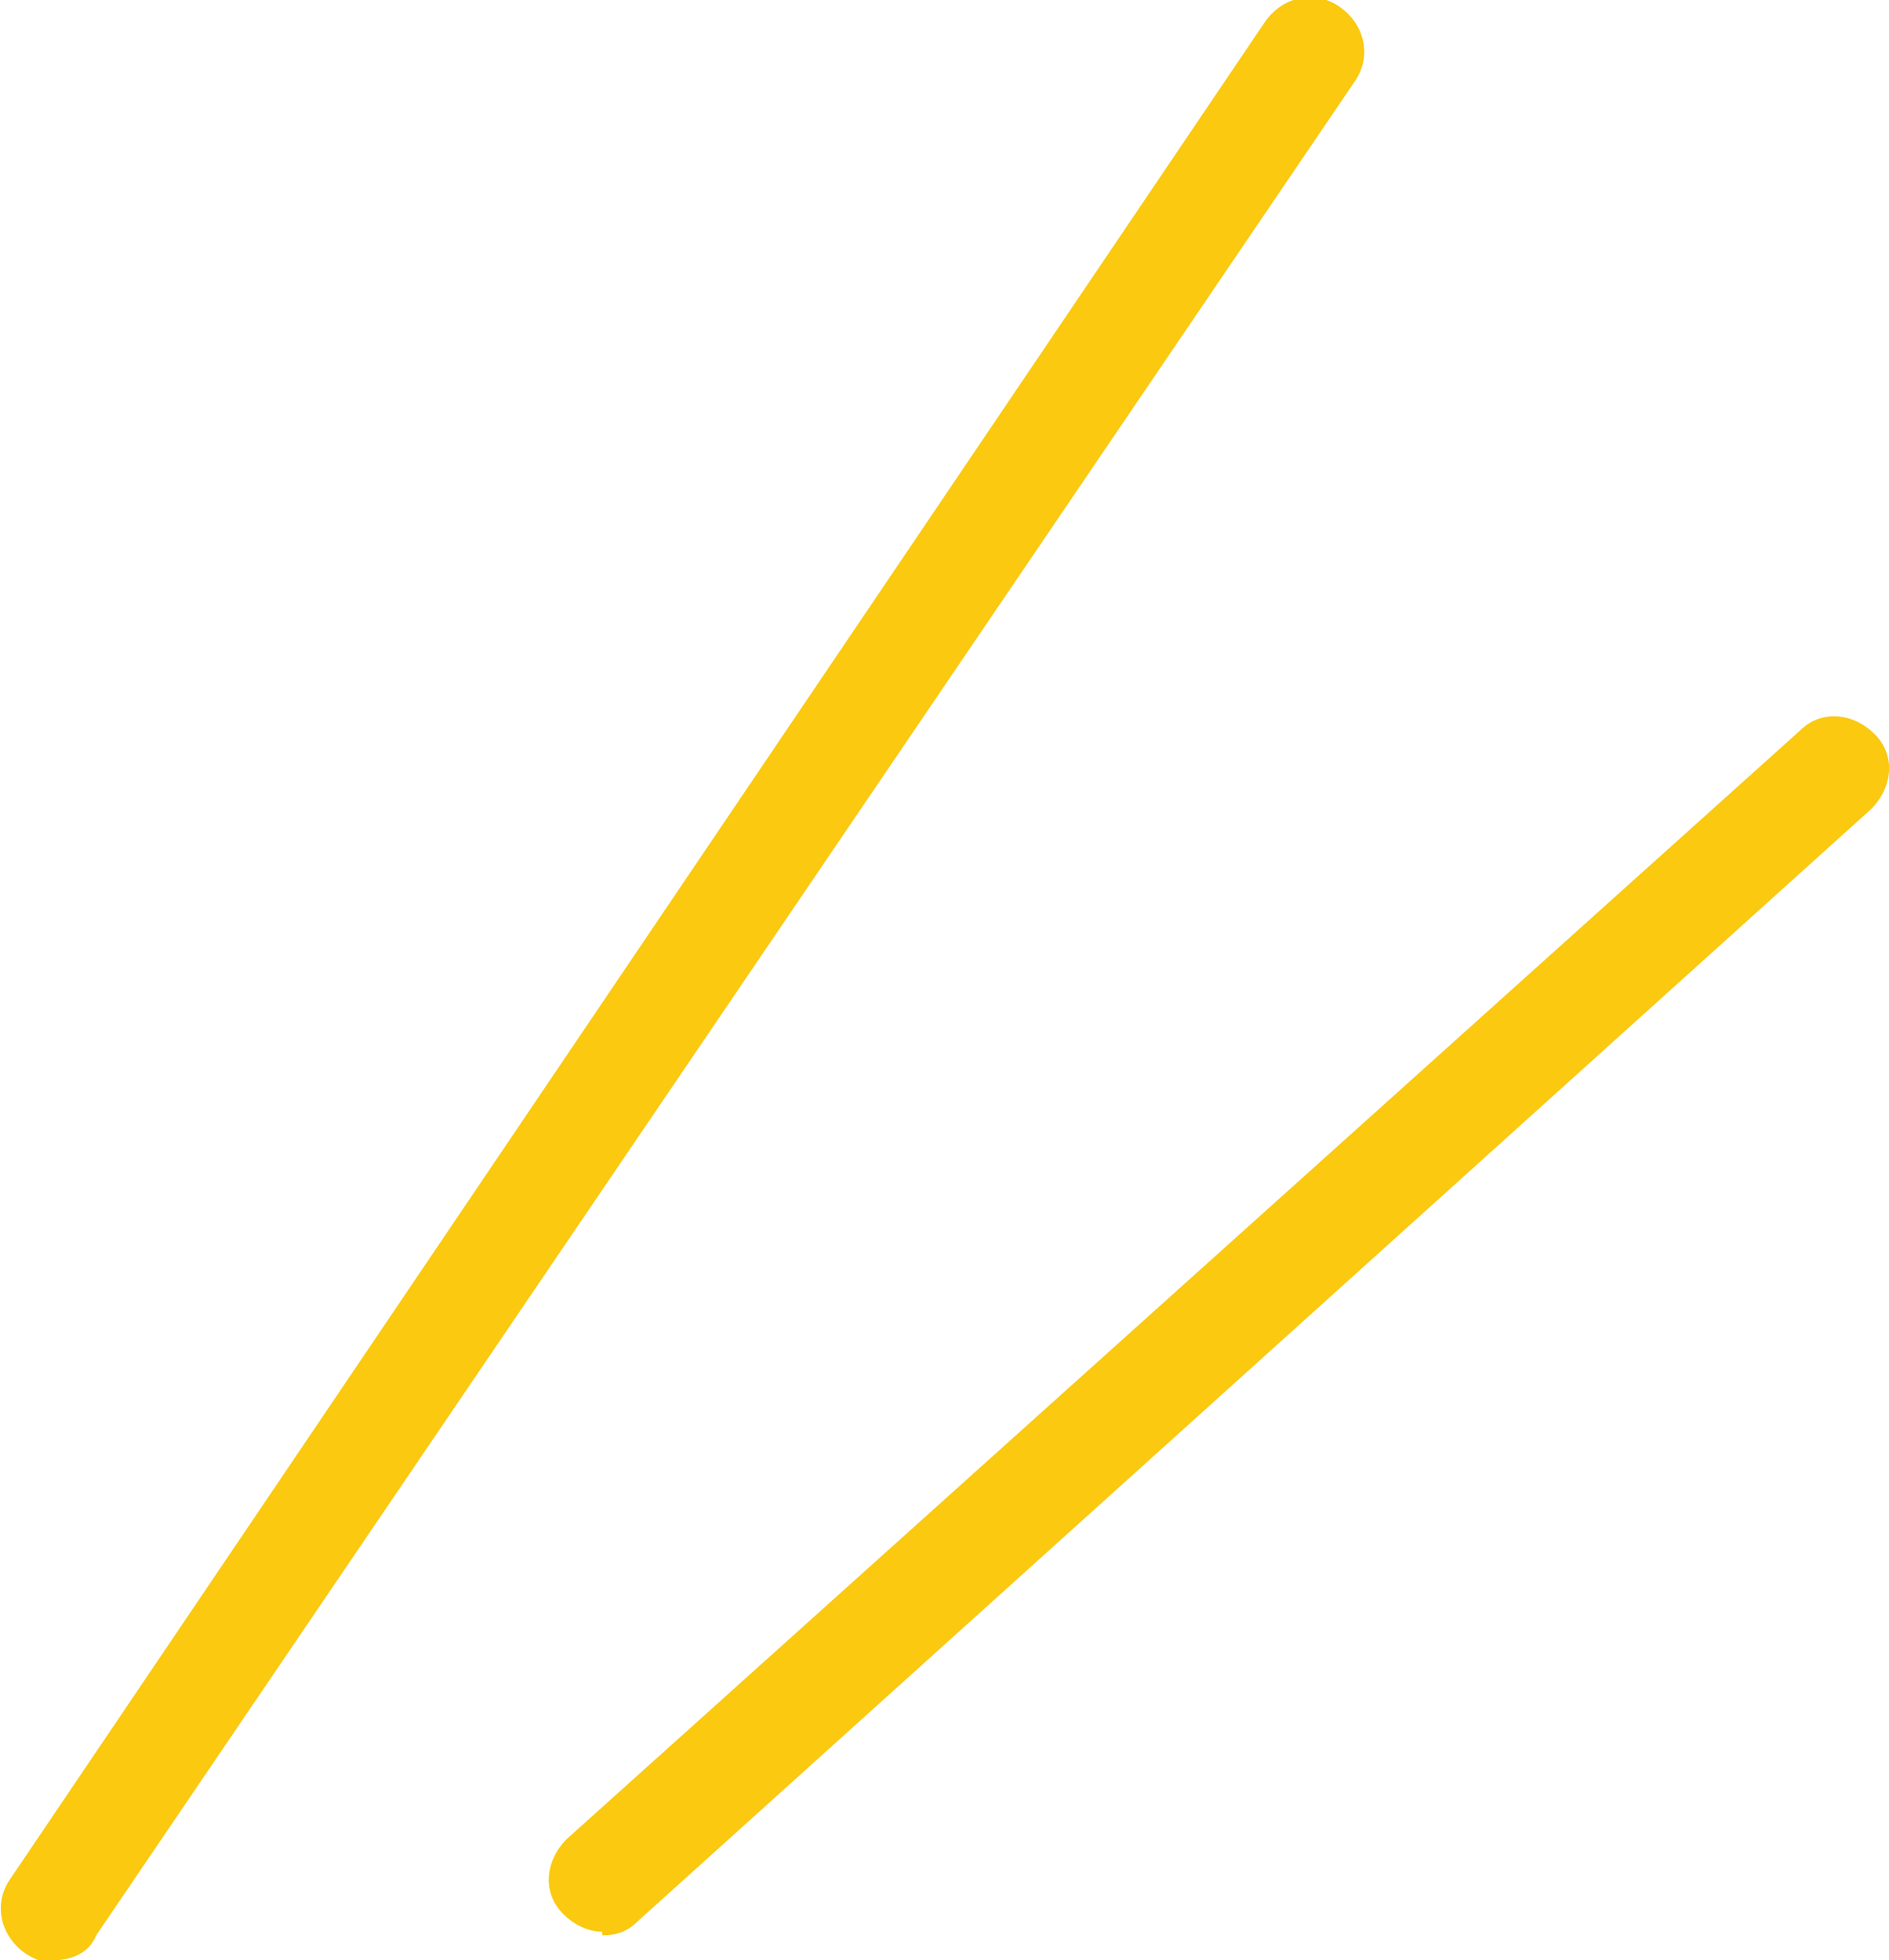
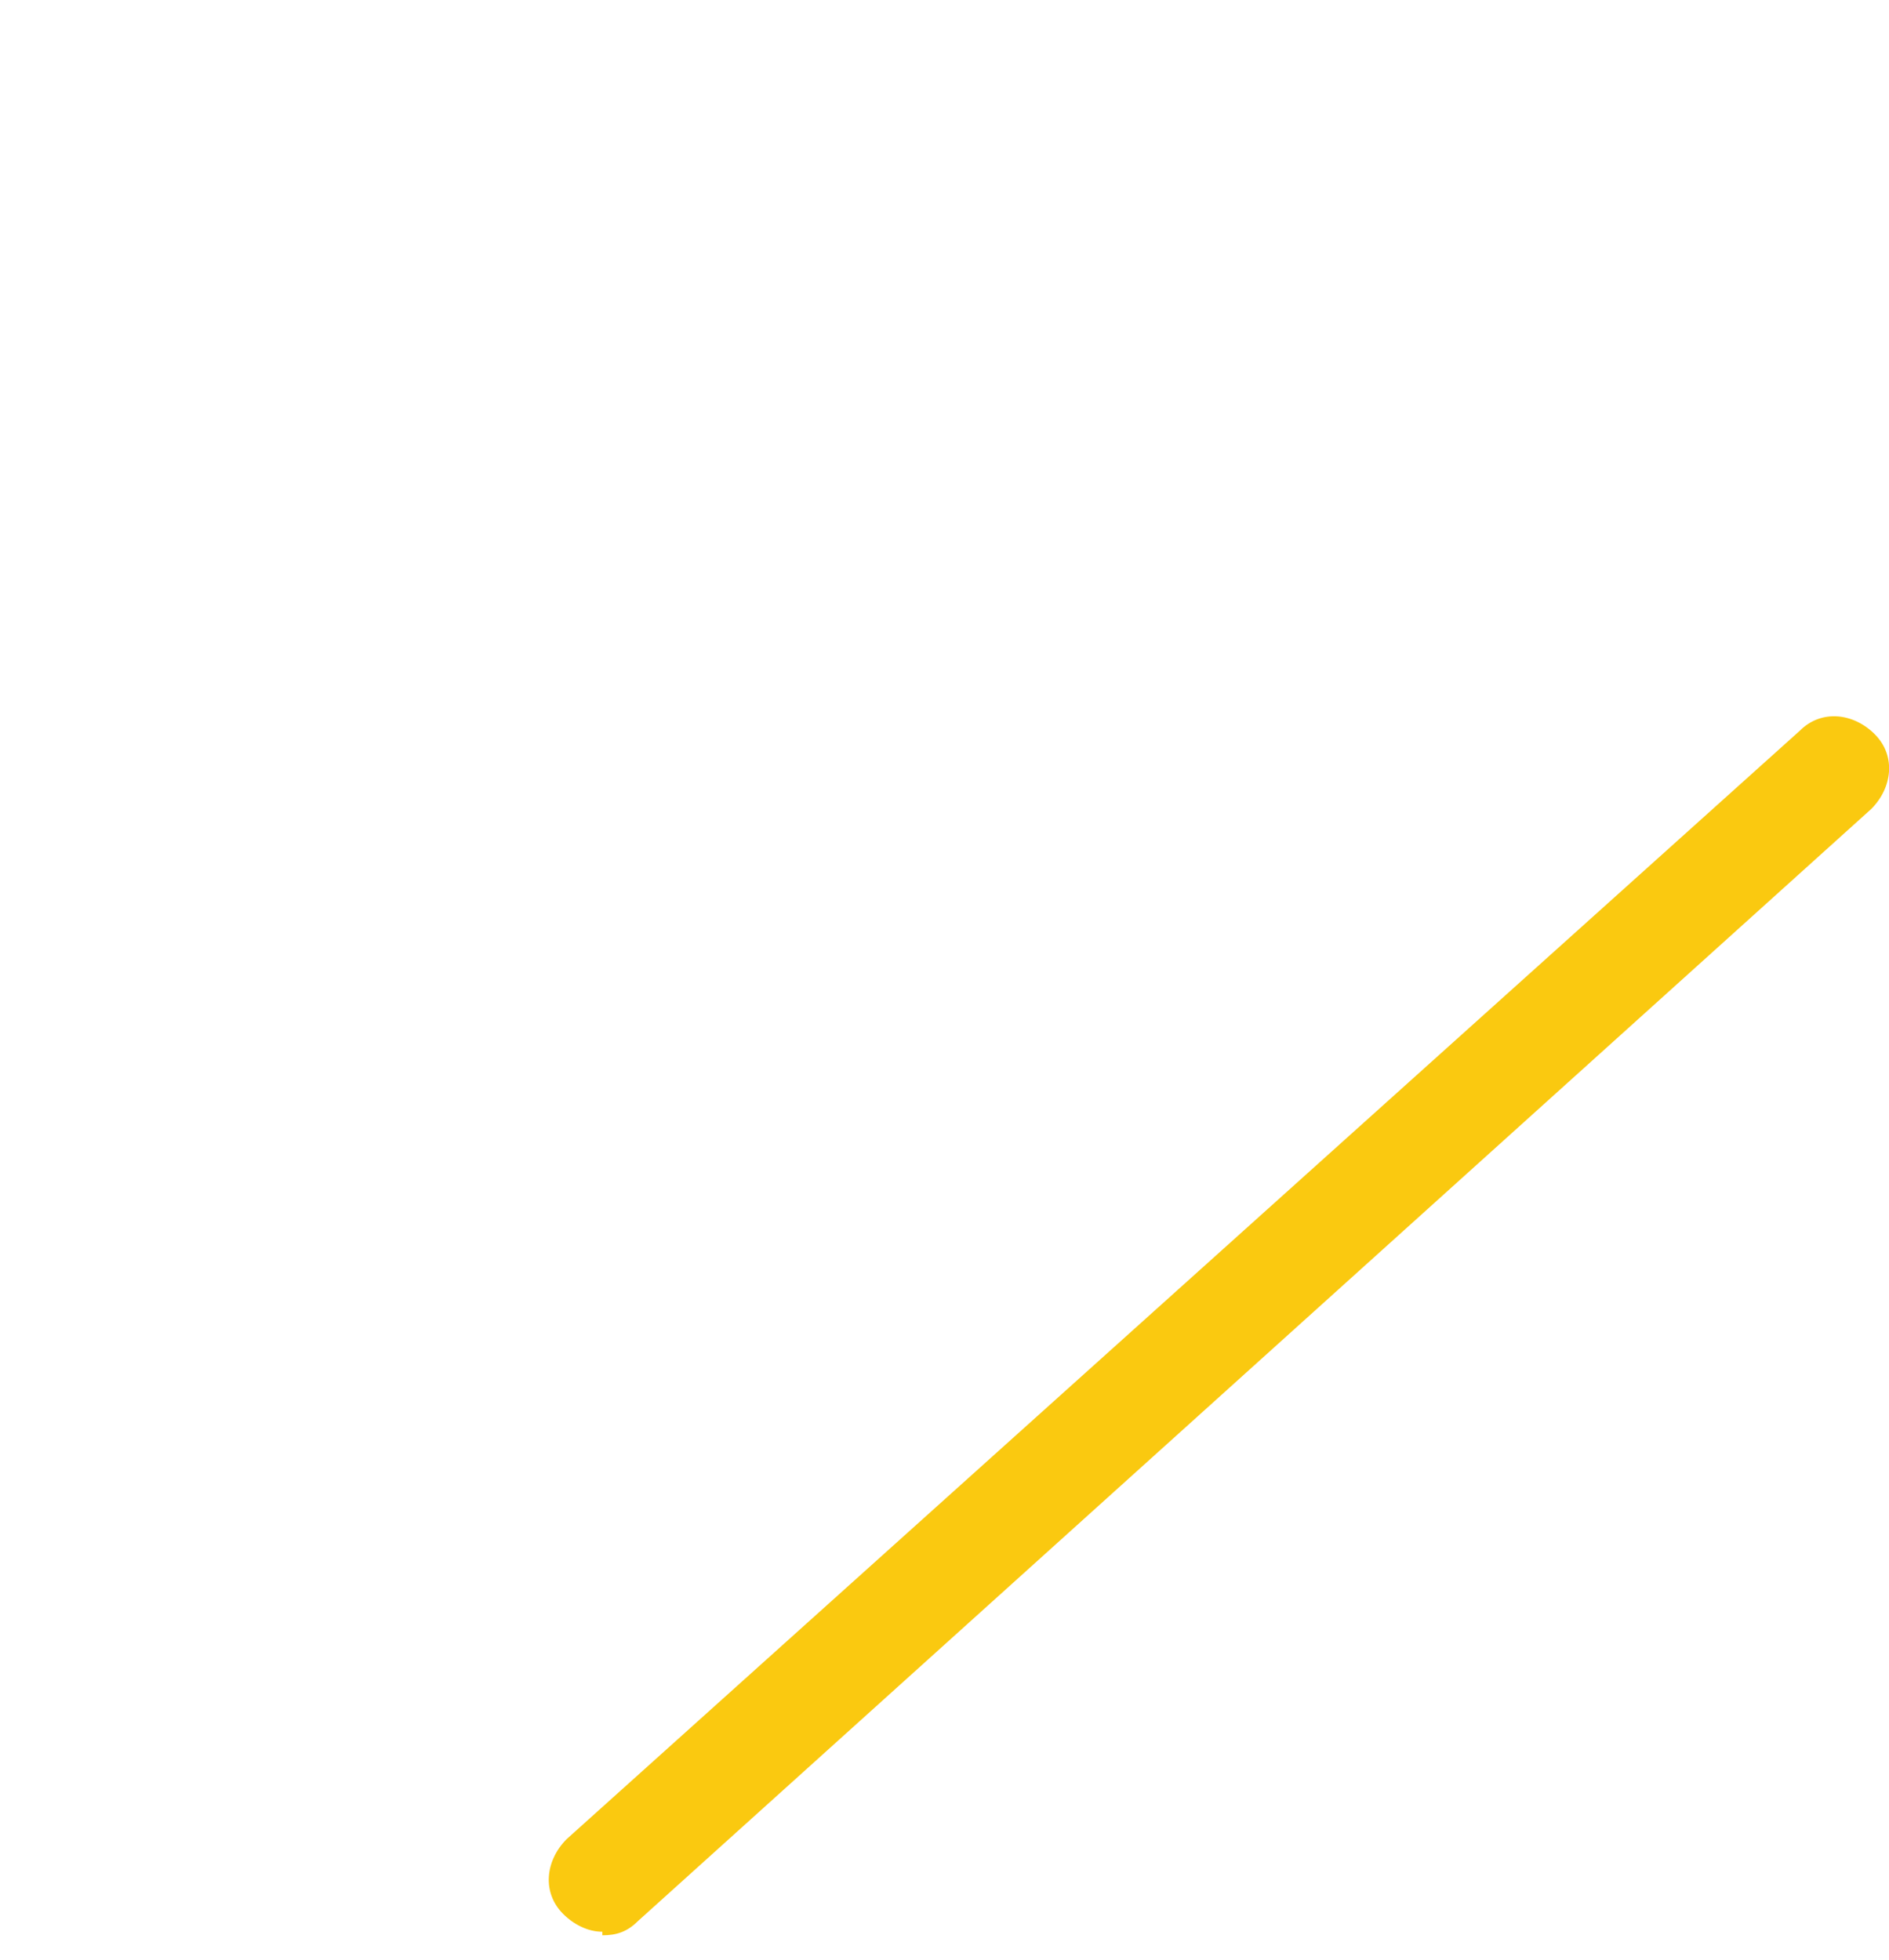
<svg xmlns="http://www.w3.org/2000/svg" id="_レイヤー_1" data-name="レイヤー_1" version="1.1" viewBox="0 0 53 55">
  <defs>
    <style>
      .st0 {
        fill: #fac910;
      }
    </style>
  </defs>
-   <path class="st0" d="M1.5,55c.5,0,1-.2,1.2-.7L38,2.3c.5-.7.3-1.6-.4-2.1-.7-.5-1.6-.3-2.1.4L.3,52.7c-.5.7-.3,1.6.4,2.1.3.2.6.3.8.3Z" />
  <path class="st0" d="M16.9,54.3c.4,0,.7-.1,1-.4l34.6-31.2c.6-.6.7-1.5.1-2.1-.6-.6-1.5-.7-2.1-.1L15.9,51.6c-.6.6-.7,1.5-.1,2.1.3.3.7.5,1.1.5Z" />
</svg>